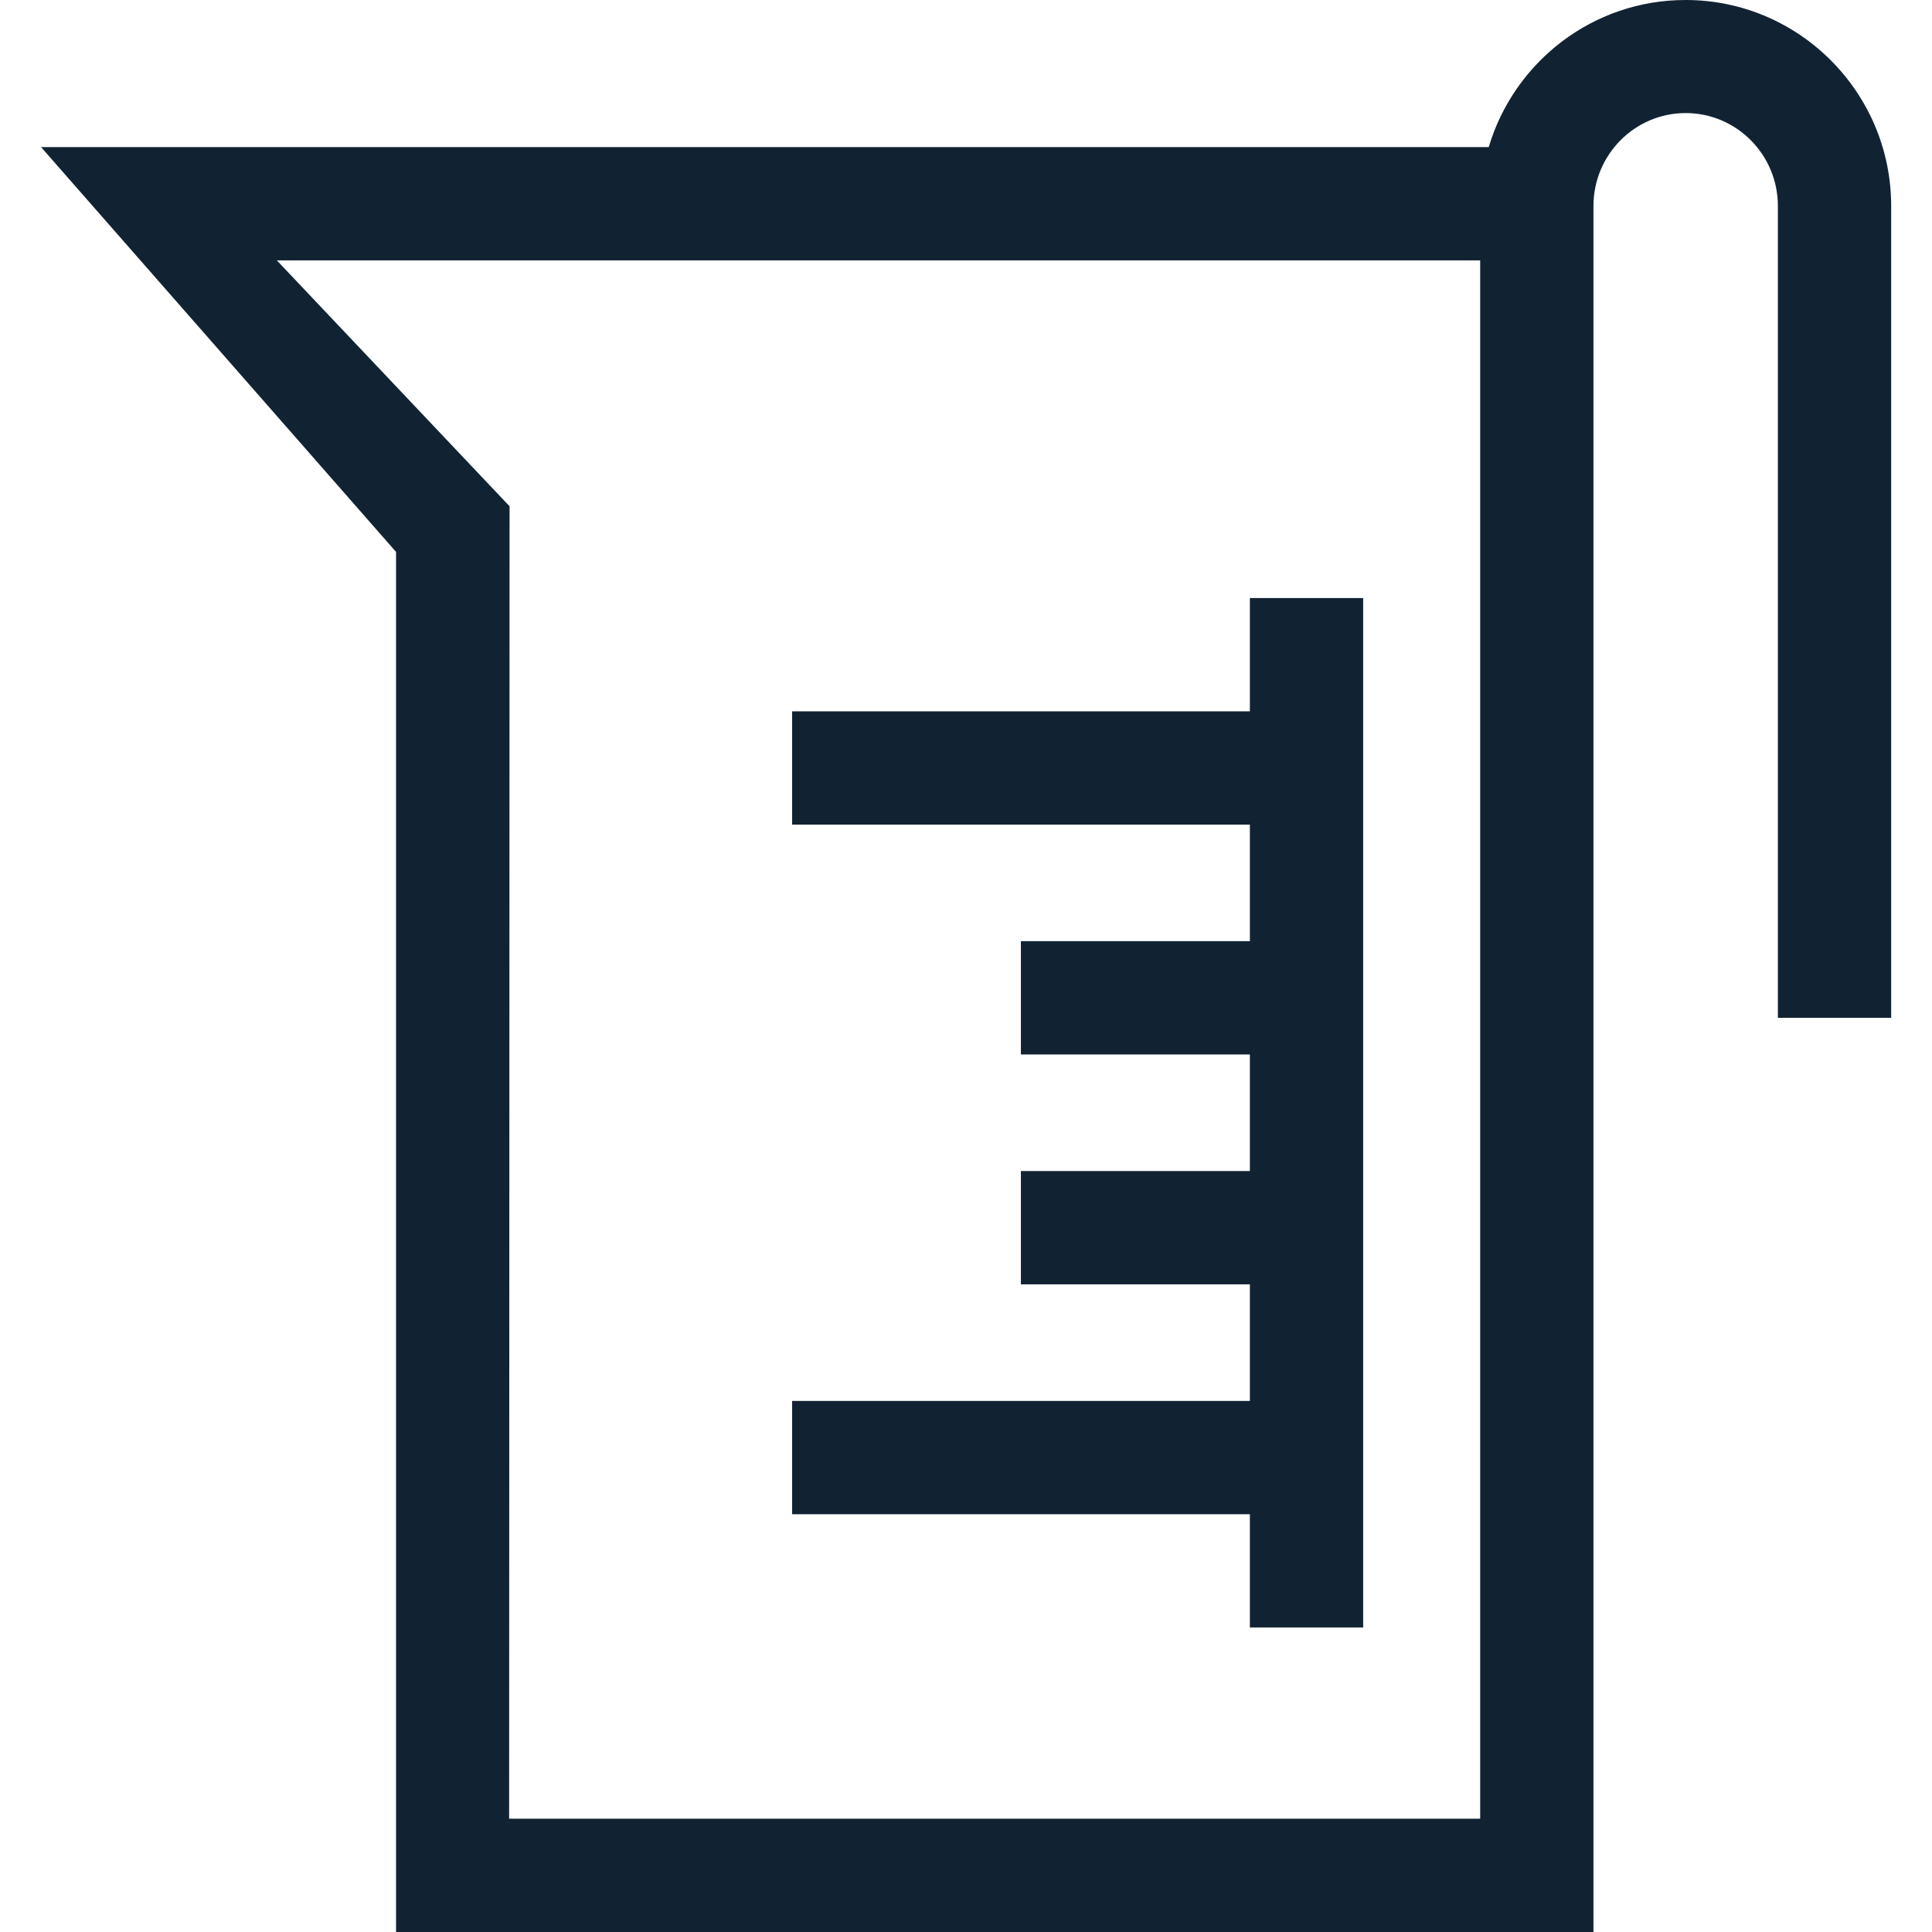
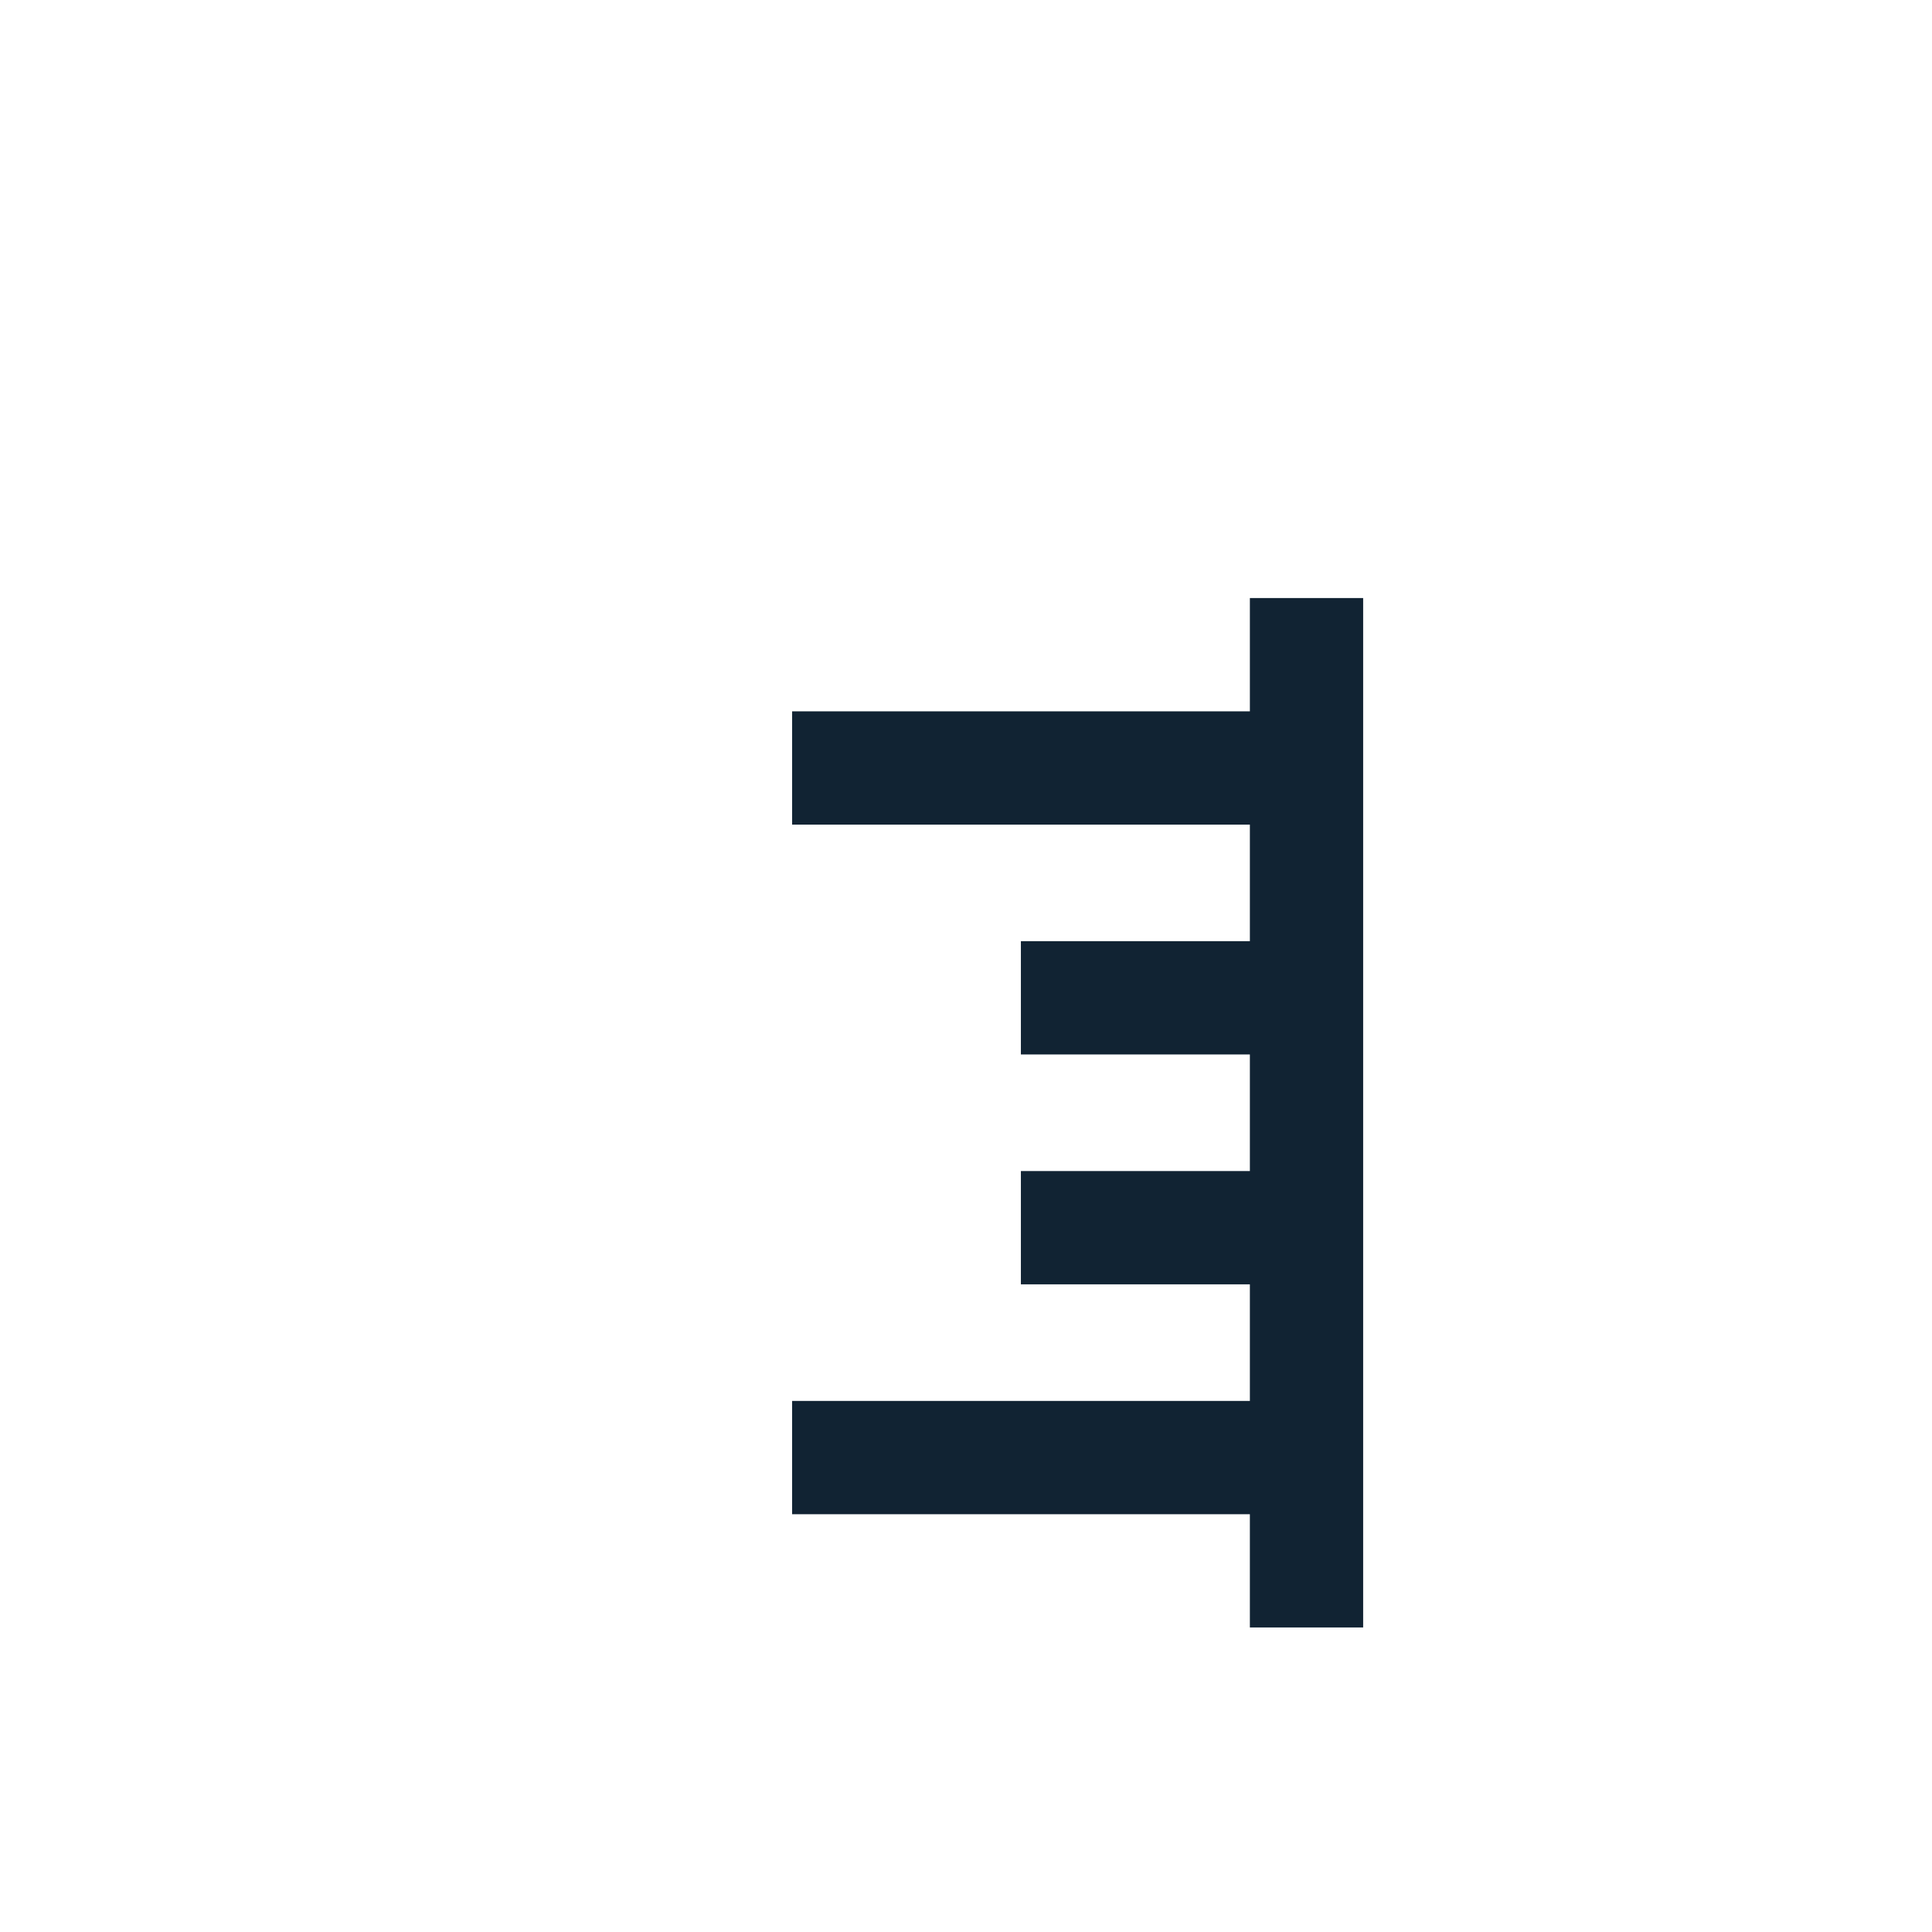
<svg xmlns="http://www.w3.org/2000/svg" viewBox="0 0 88 88">
  <defs>
    <style>.c{fill:#112333;}</style>
  </defs>
  <g id="a" />
  <g id="b">
    <g>
      <path class="c" d="M36.08,63.81v5.16h20.85v5.16h5.16V27.24h-5.16v5.16h-20.85v5.16h20.85v5.31h-10.43v5.16h10.43v5.31h-10.43v5.16h10.43v5.31h-20.85Z" />
-       <path class="c" d="M76.77,0c-4.23,0-7.81,2.83-8.96,6.7H1.87L18.04,25.14v62.86h54.54V9.38c0-2.33,1.88-4.23,4.2-4.23s4.2,1.9,4.2,4.23V46.36h5.16V9.38c0-5.17-4.2-9.38-9.36-9.38Zm-9.36,82.84H23.19l.02-59.78L12.61,11.86h54.81V82.84Z" />
    </g>
  </g>
</svg>